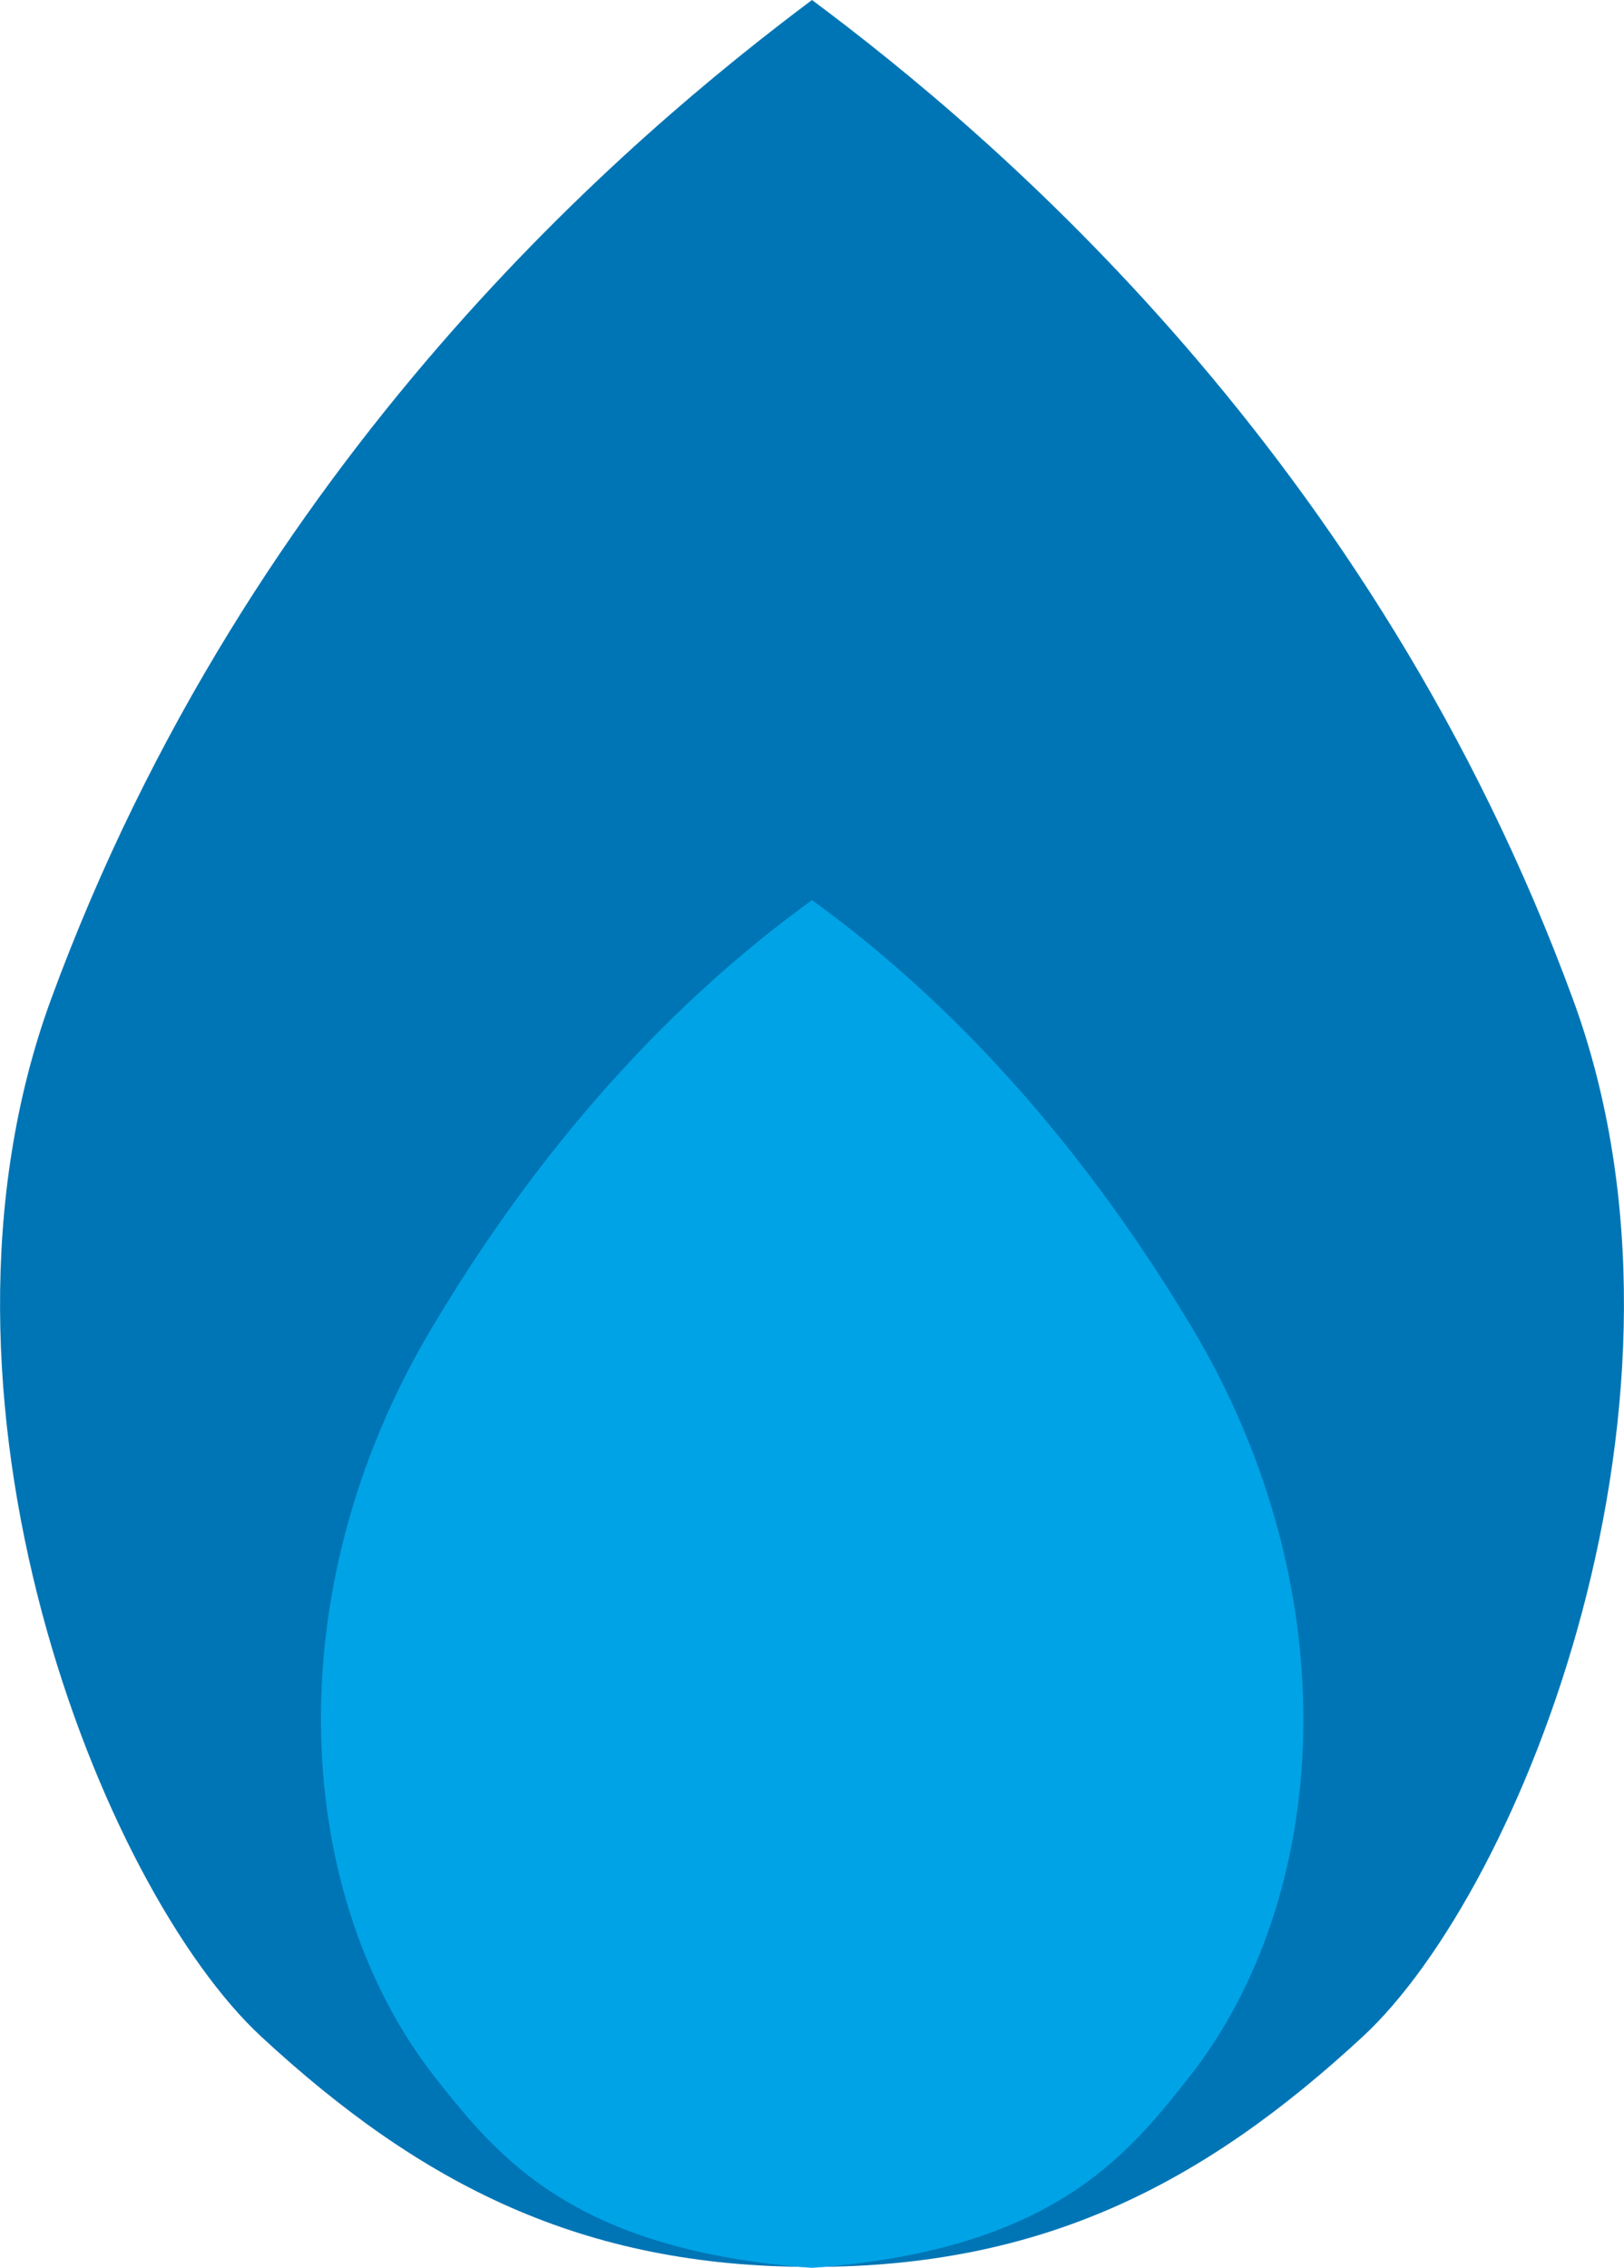
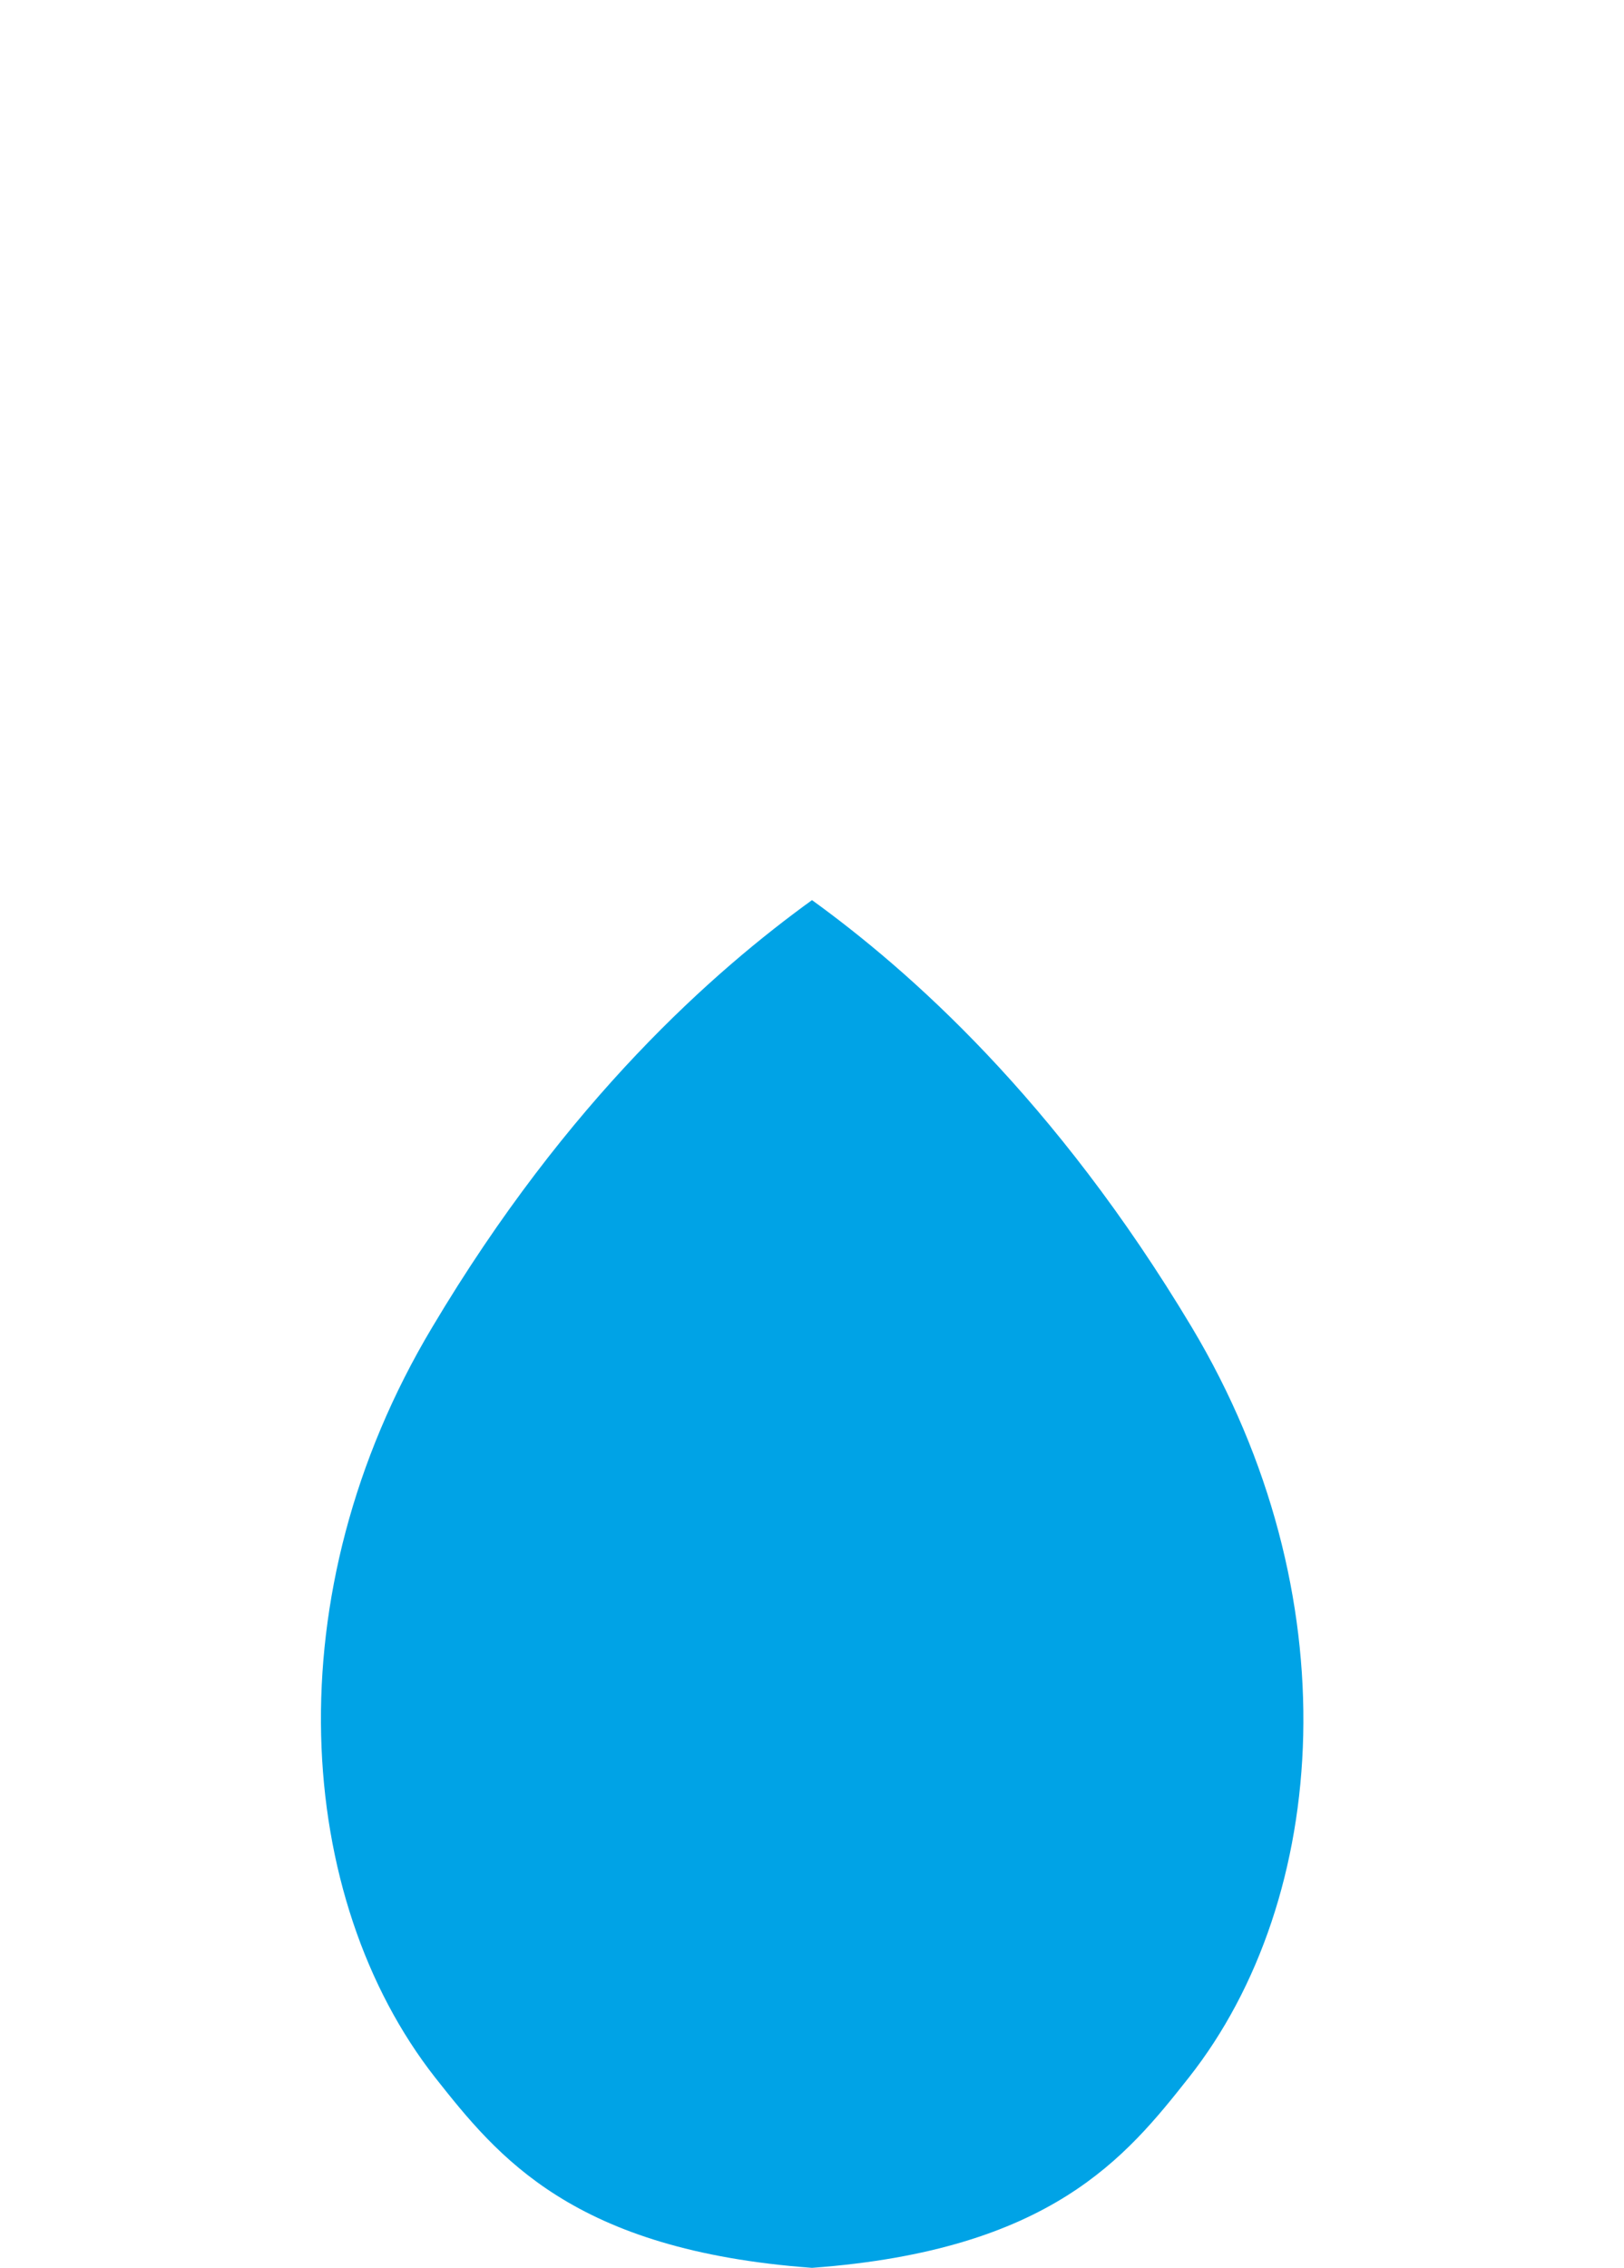
<svg xmlns="http://www.w3.org/2000/svg" id="_レイヤー_1" viewBox="0 0 17.58 24.54">
  <defs>
    <style>.cls-1{fill:#00a3e6;}.cls-1,.cls-2{stroke-width:0px;}.cls-2{fill:#0075b5;}</style>
  </defs>
-   <path class="cls-2" d="M17.03,10.82C14.87,4.93,10.75,1.46,8.79,0,6.84,1.46,2.71,4.93.55,10.82c-1.57,4.3.55,9.62,2.28,11.22,1.73,1.6,3.47,2.49,5.96,2.49s4.23-.89,5.96-2.49c1.73-1.6,3.85-6.93,2.28-11.22Z" />
  <path class="cls-1" d="M12.9,14.36c-1.48-2.47-3.06-3.86-4.11-4.62h0c-1.05.76-2.64,2.15-4.11,4.62-1.73,2.89-1.49,6.18.03,8.12.68.86,1.49,1.87,4.08,2.06,2.59-.19,3.4-1.2,4.08-2.06,1.53-1.94,1.76-5.23.03-8.12Z" />
</svg>